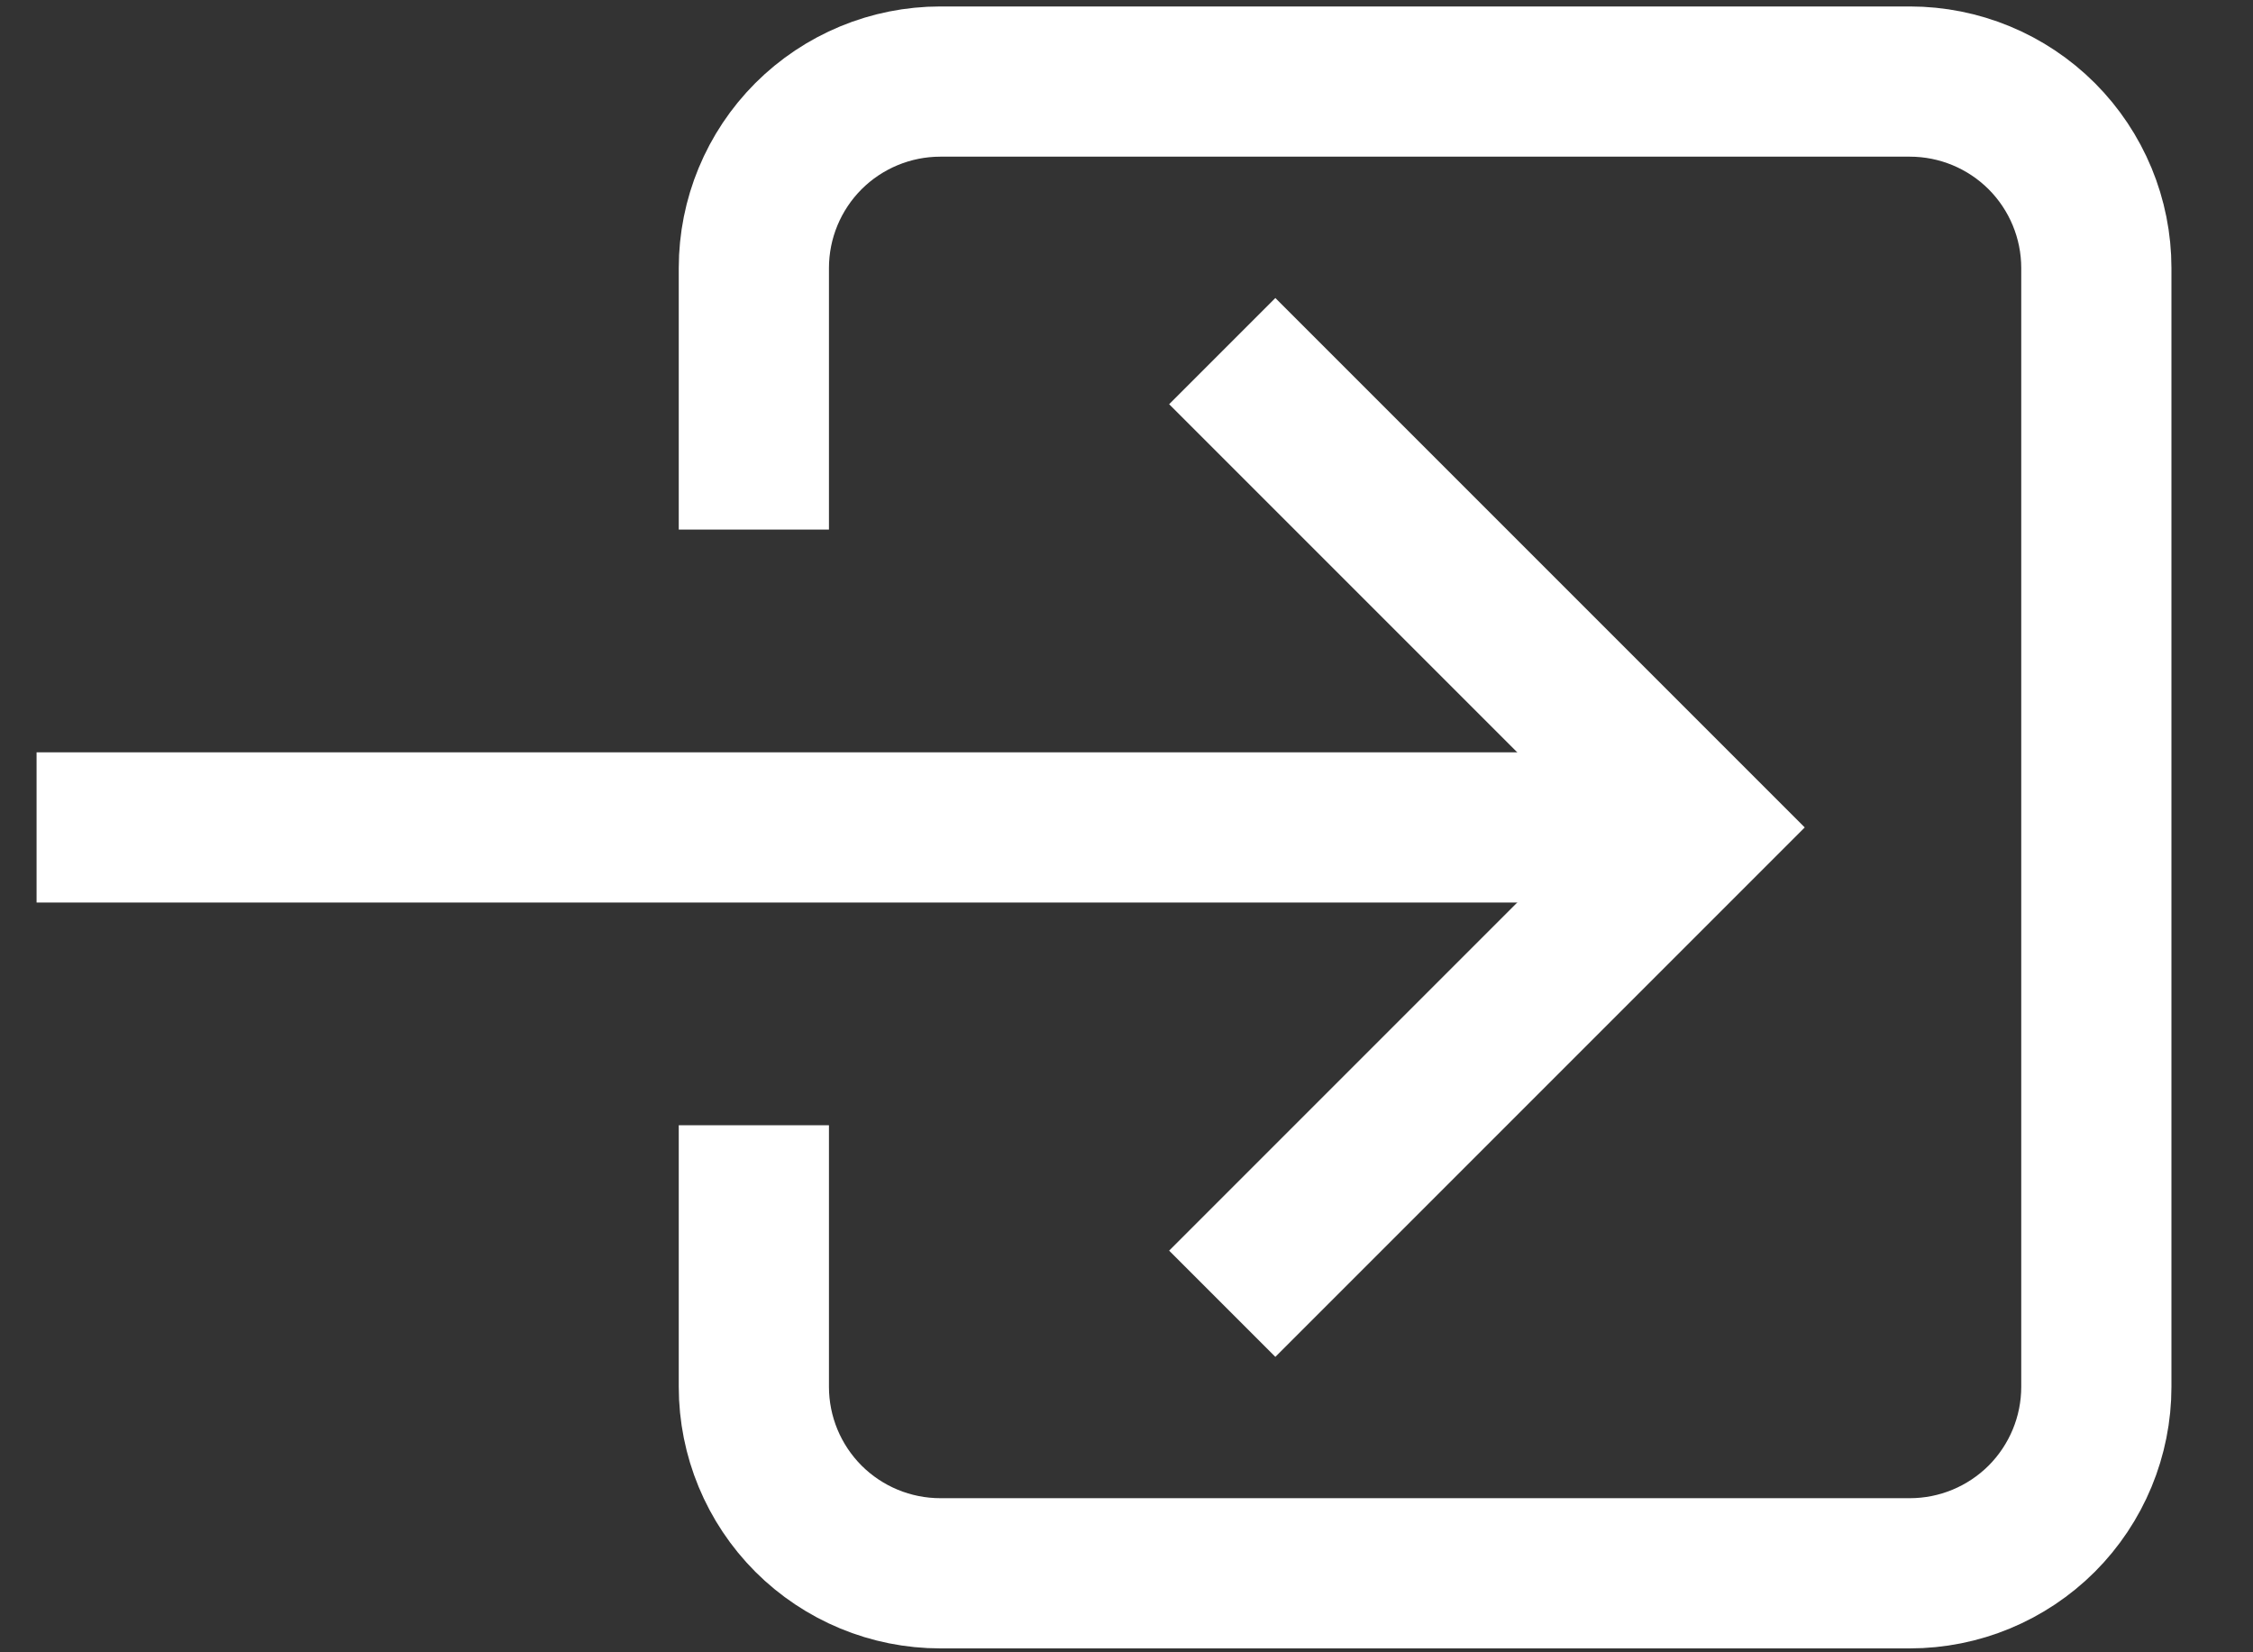
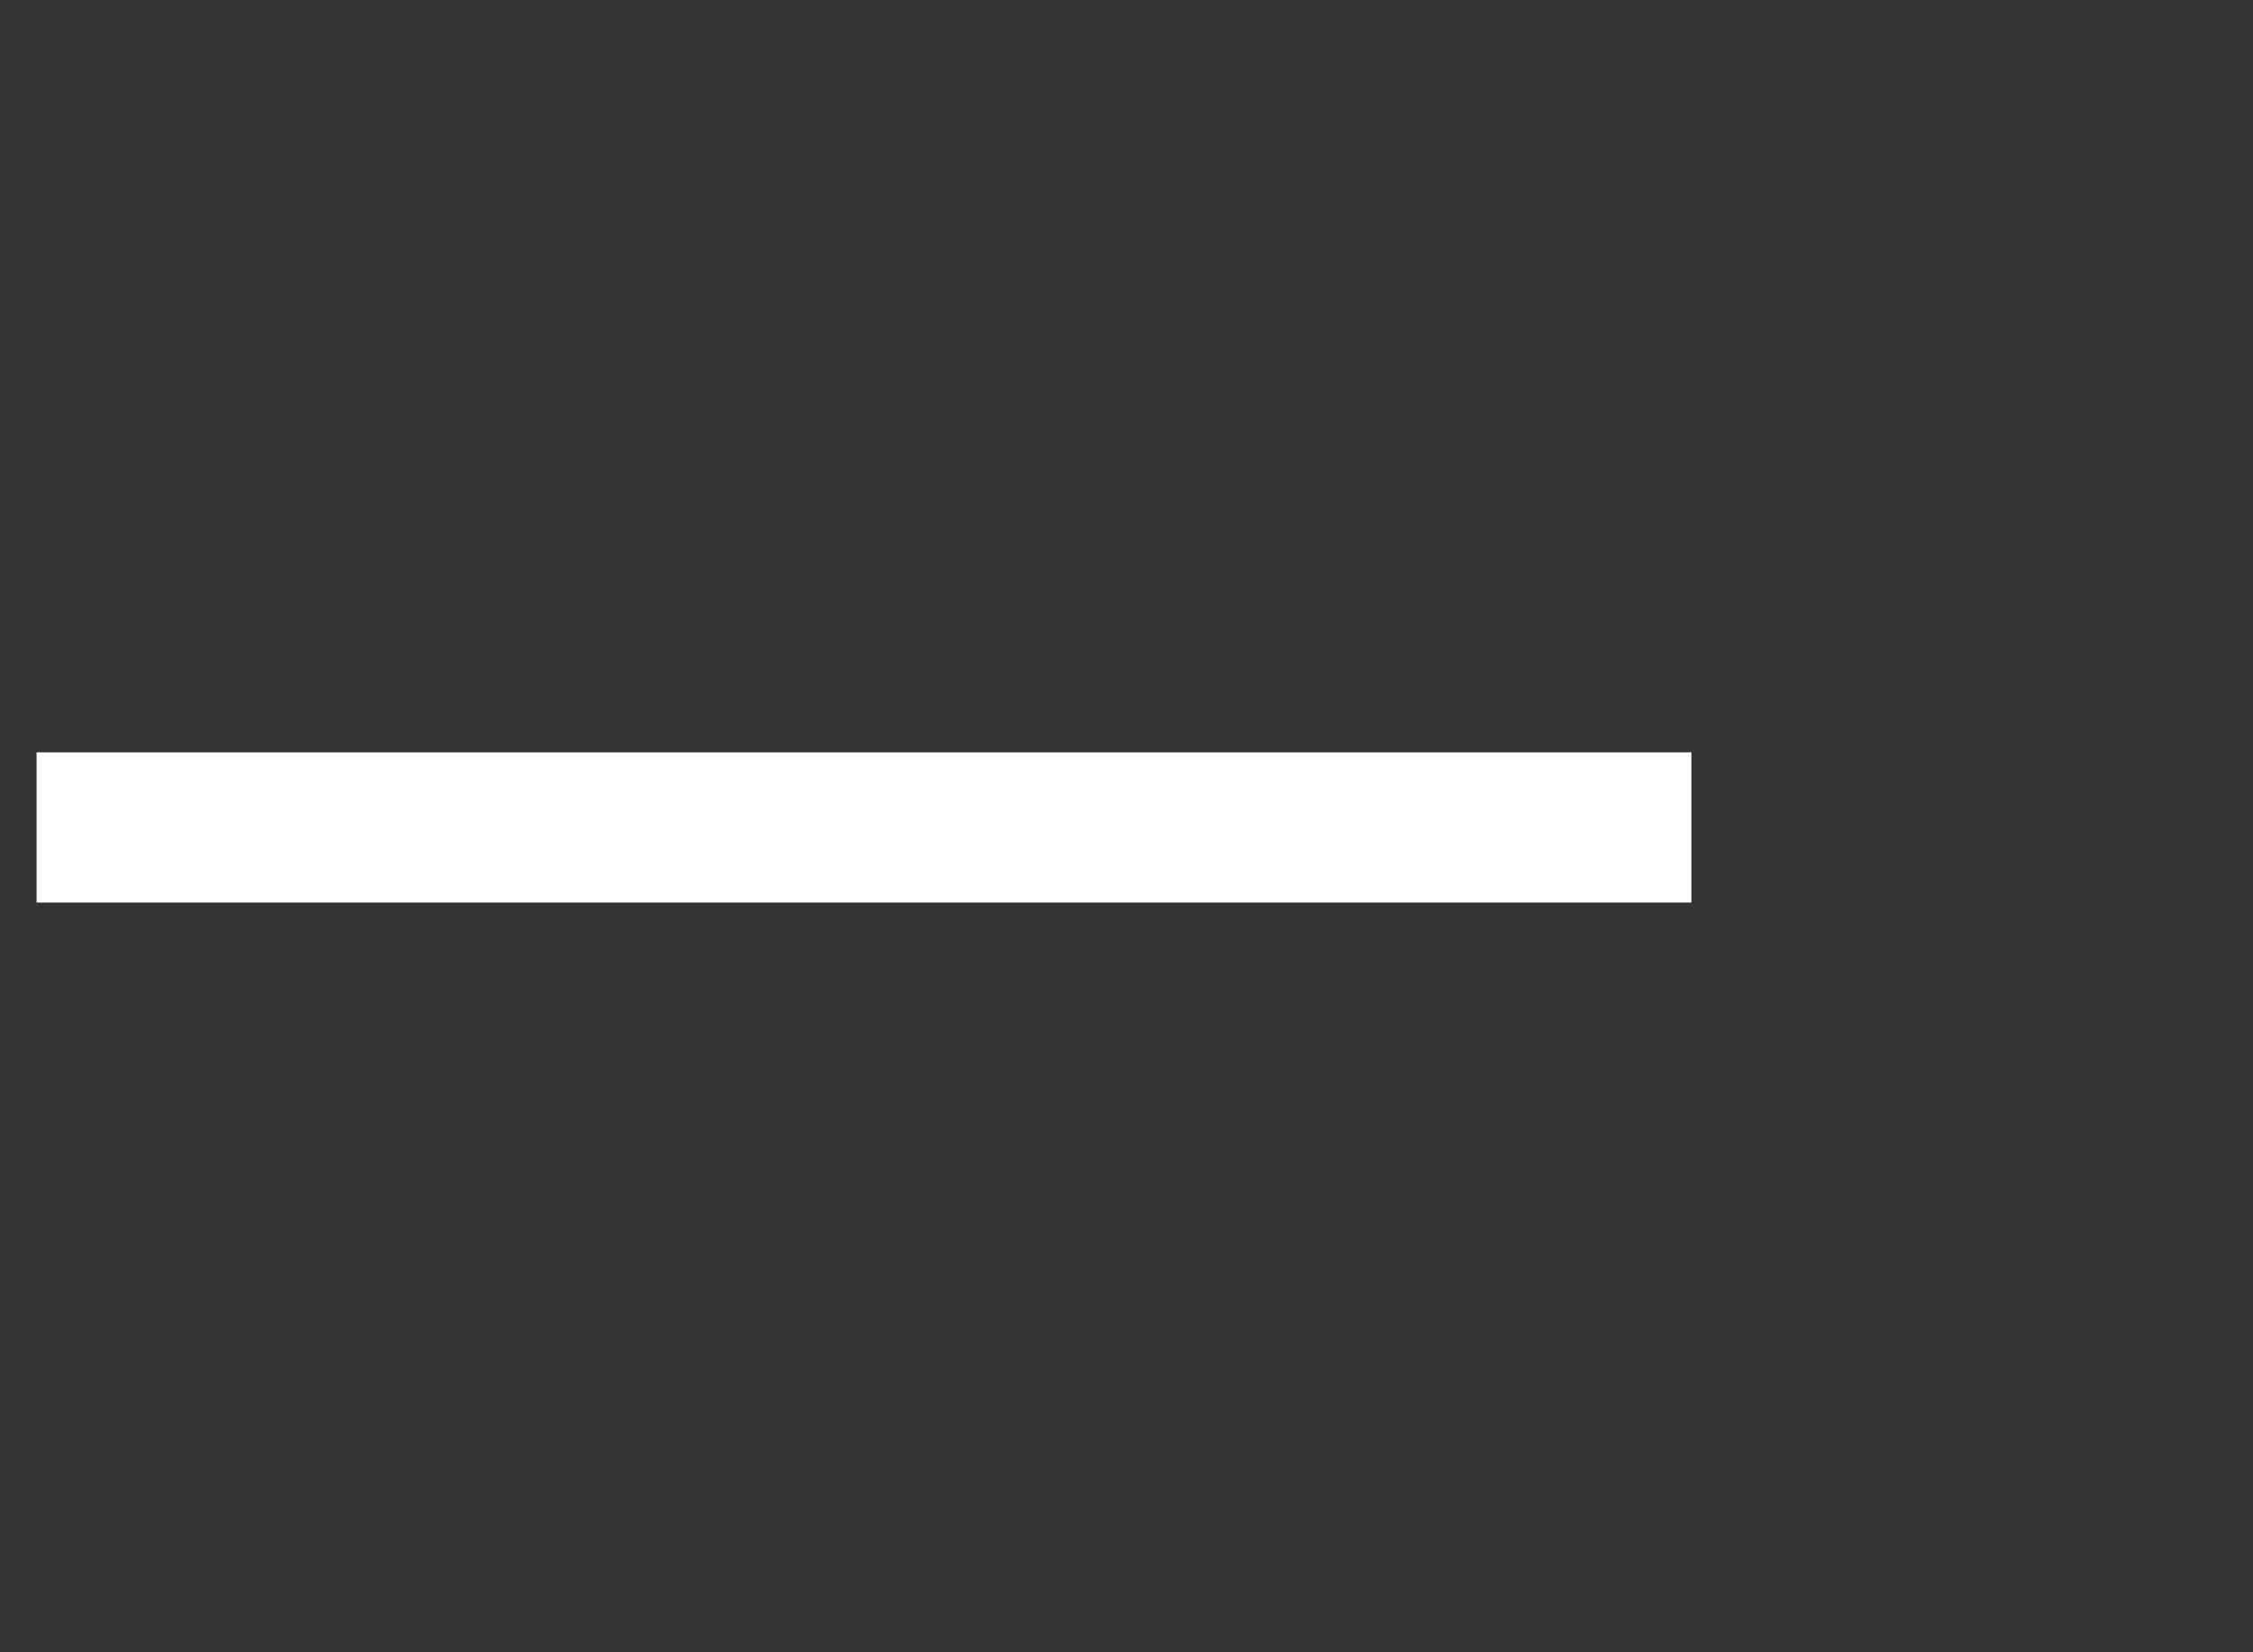
<svg xmlns="http://www.w3.org/2000/svg" width="30" height="22" viewBox="0 0 30 22" fill="none">
  <rect x="0" y="0" width="30" height="22" fill="#333333" stroke="none" />
-   <path d="M16.982 16.652L22.617 11.017L16.982 5.382" stroke="white" stroke-width="2" stroke-miterlimit="10" stroke-linecap="square" />
-   <path d="M10.038 6.051V3.569C10.038 2.91 10.3 2.279 10.765 1.813C11.231 1.348 11.862 1.086 12.521 1.086H25.431C26.09 1.086 26.721 1.348 27.187 1.813C27.652 2.279 27.914 2.91 27.914 3.569V18.465C27.914 19.124 27.652 19.755 27.187 20.221C26.721 20.686 26.09 20.948 25.431 20.948H12.521C11.862 20.948 11.231 20.686 10.765 20.221C10.3 19.755 10.038 19.124 10.038 18.465V15.982" stroke="white" stroke-width="2" stroke-linecap="square" stroke-linejoin="round" />
  <path d="M21.522 11.017L1.487 11.017" stroke="white" stroke-width="2" stroke-miterlimit="10" stroke-linecap="square" />
</svg>